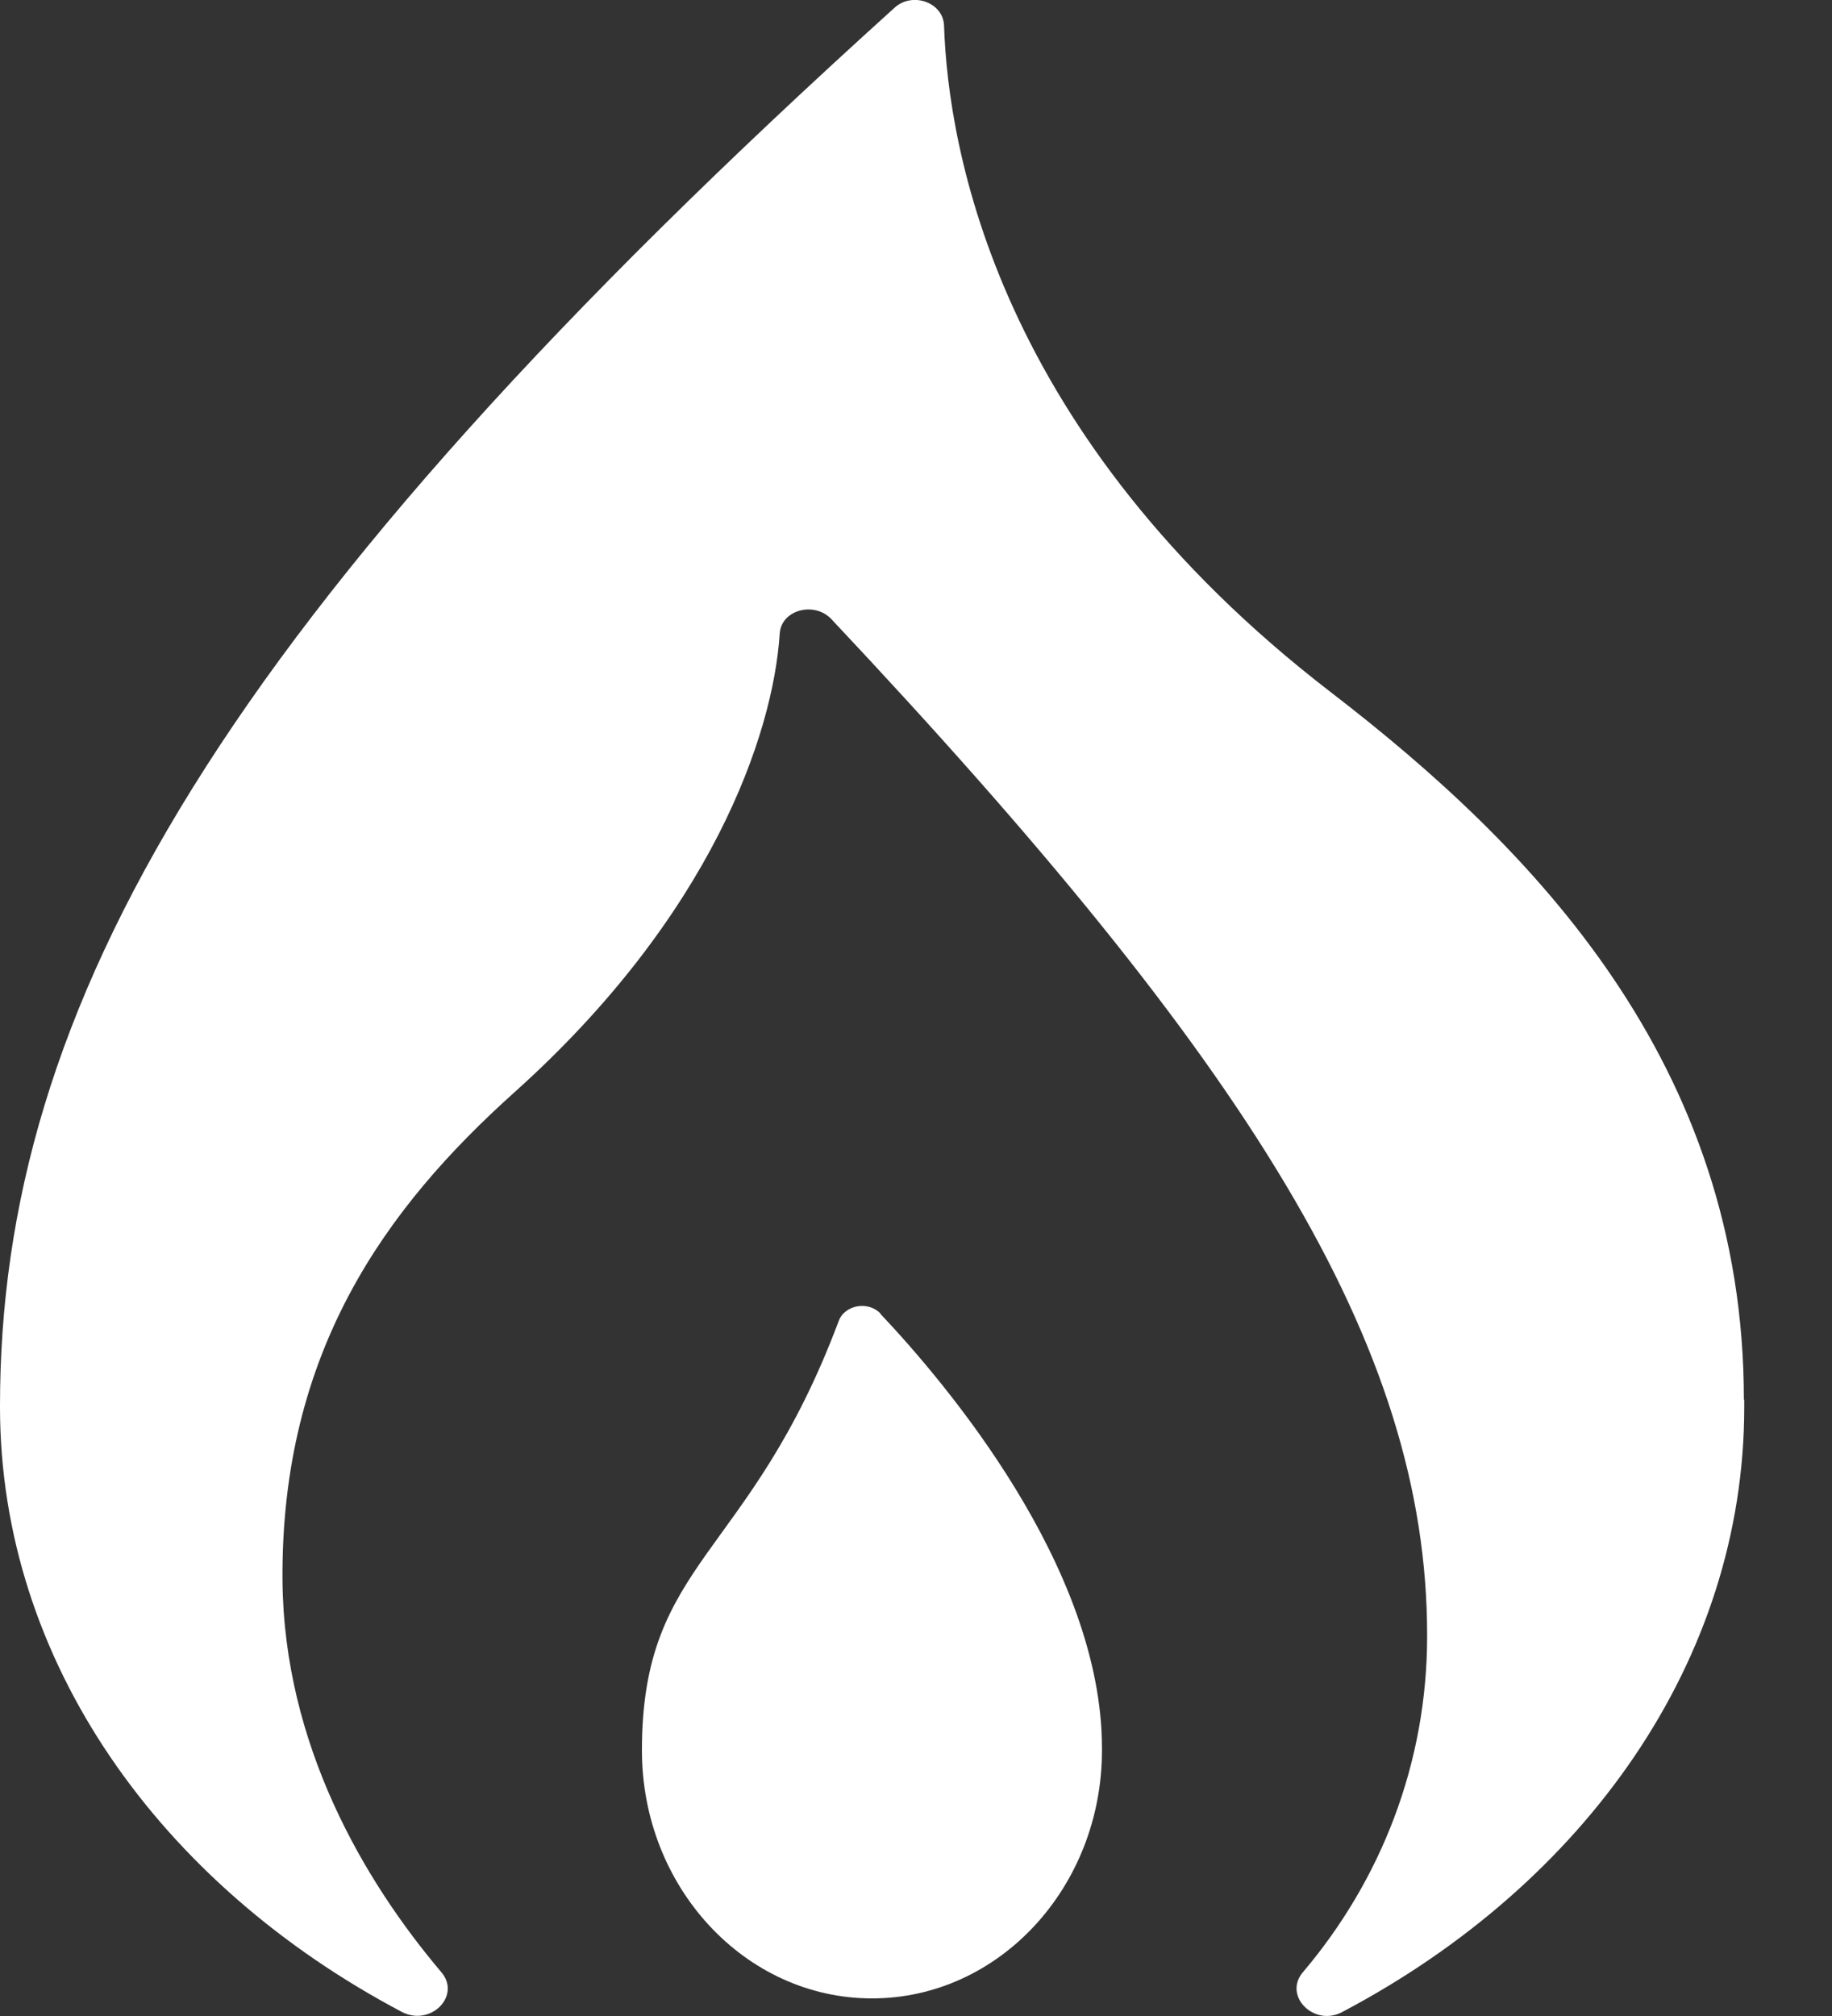
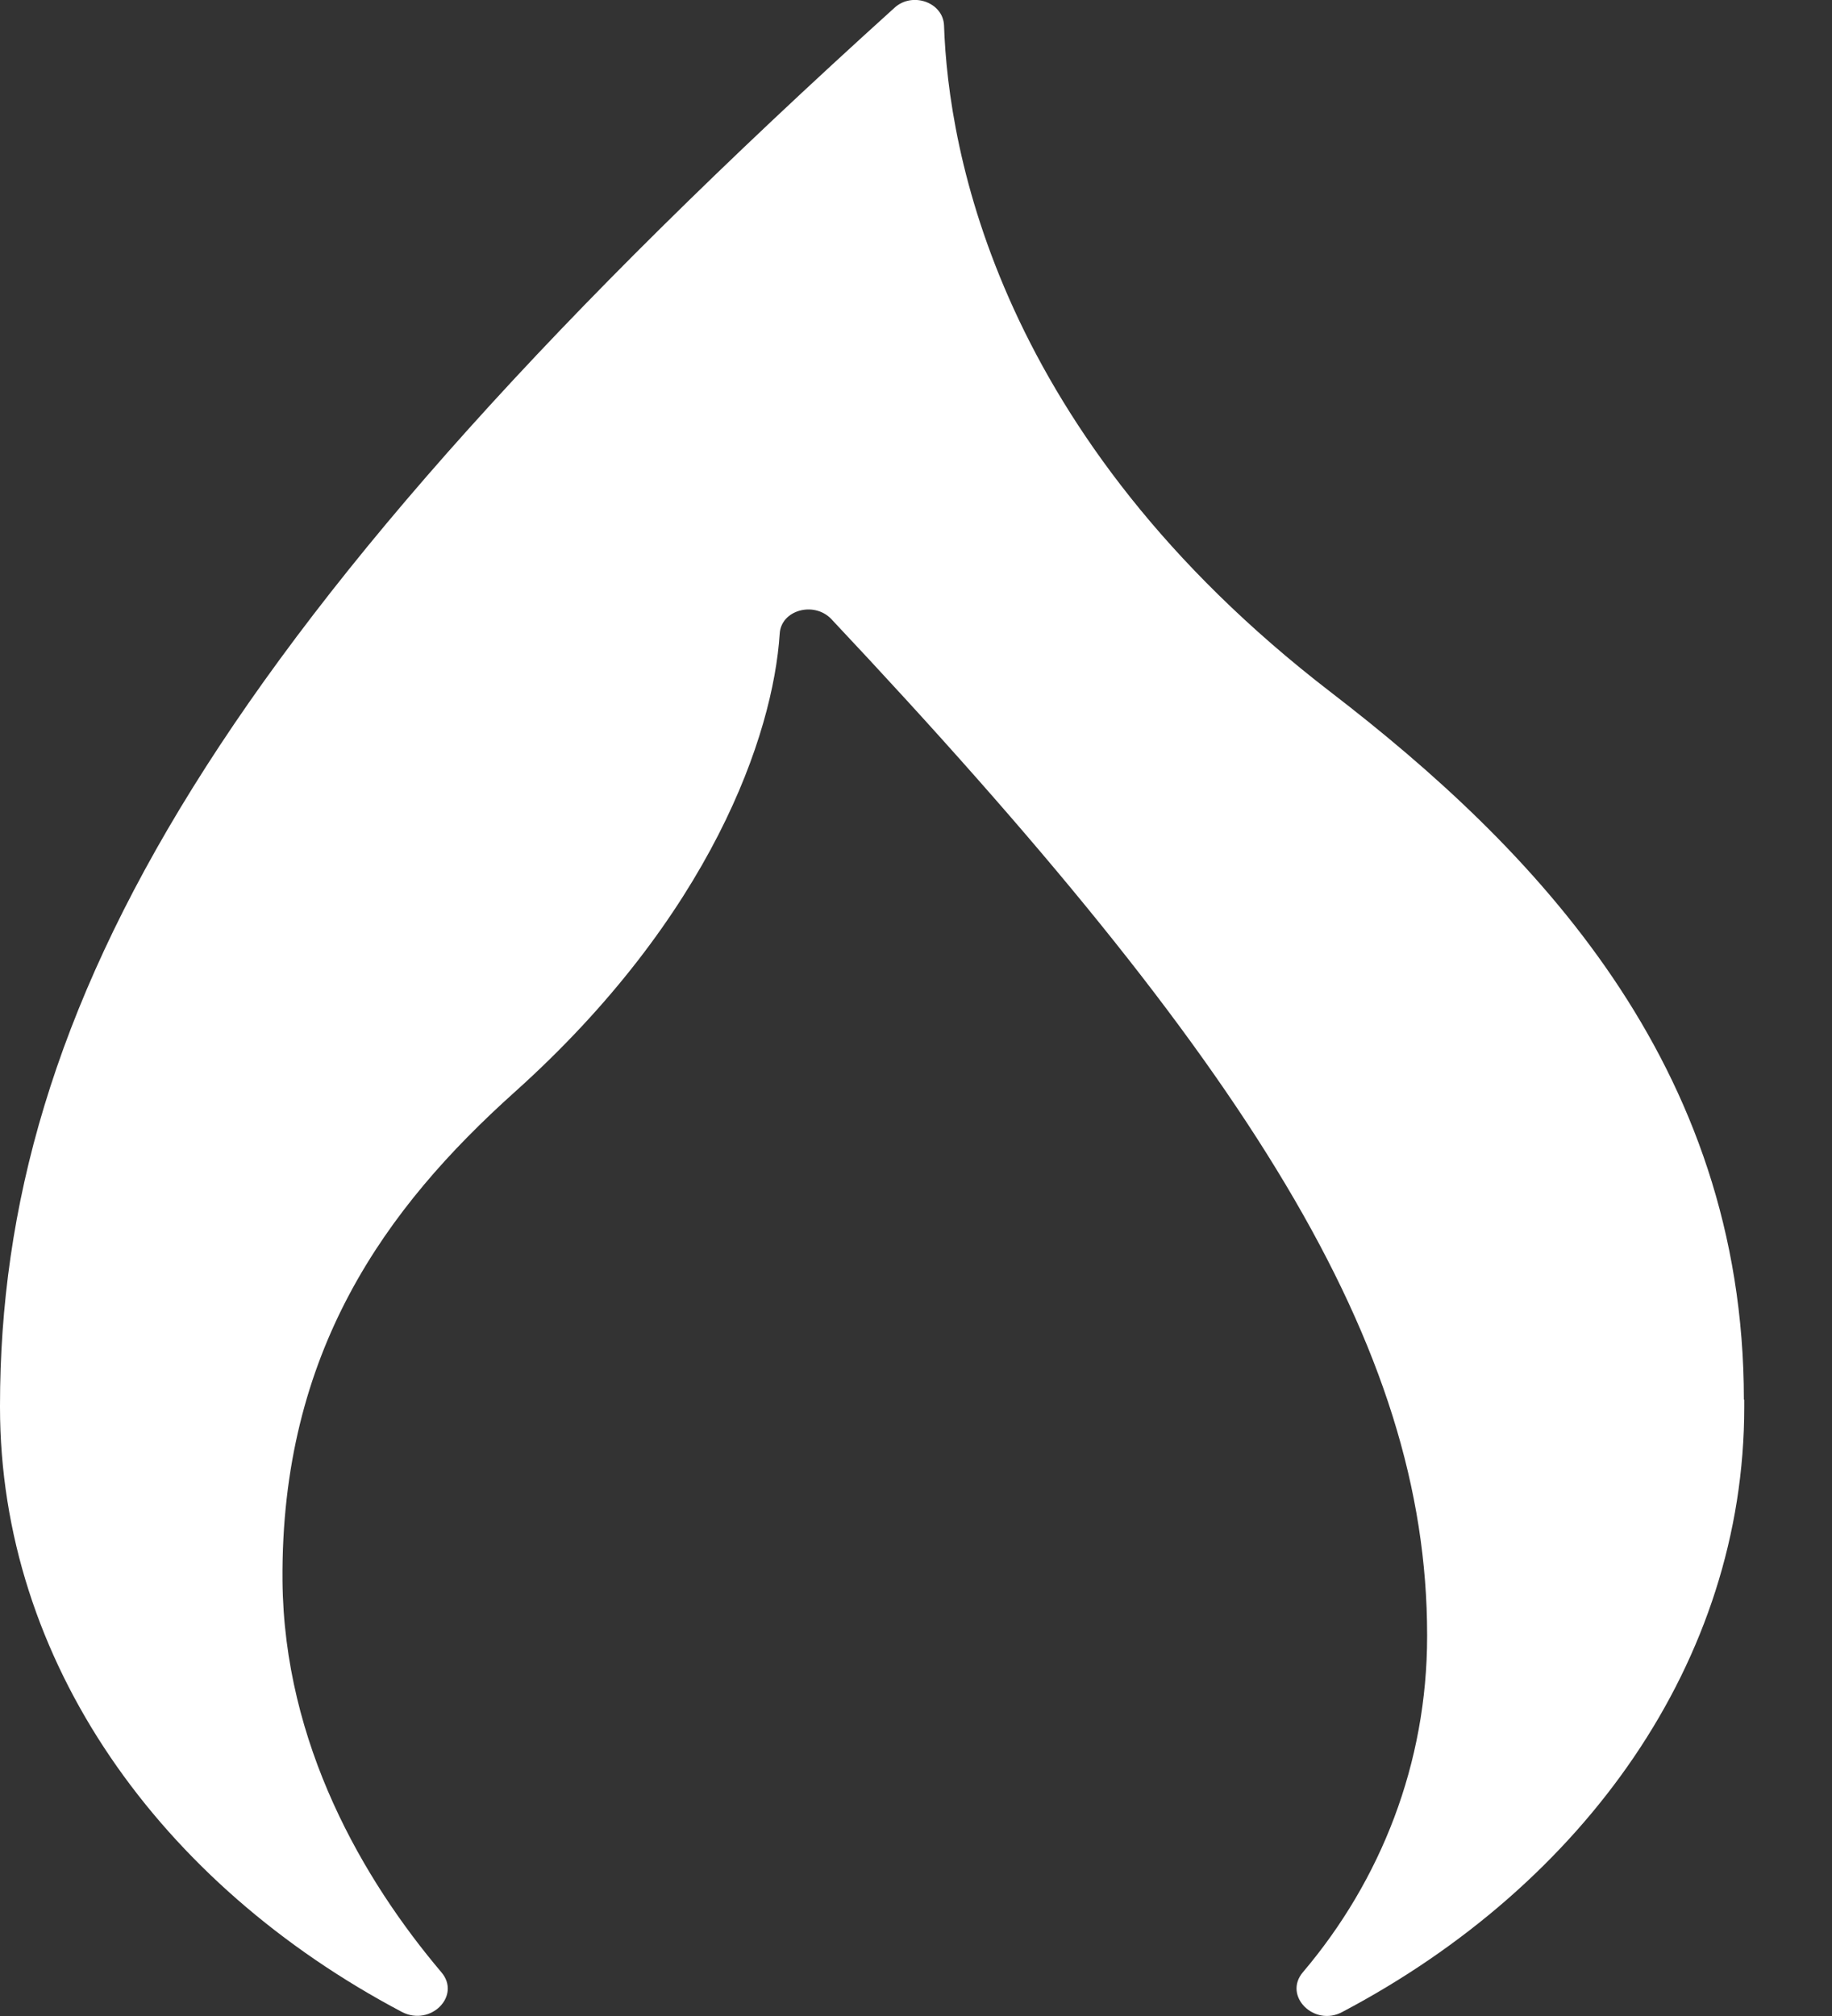
<svg xmlns="http://www.w3.org/2000/svg" width="10" height="11" viewBox="0 0 10 11" fill="none">
  <rect x="0" y="0" width="10" height="11" fill="#333333" stroke="none" />
  <path d="M9.519 7.637C9.519 5.801 8.365 4.623 7.263 3.776C5.445 2.377 5.176 0.82 5.153 0.139C5.148 0.012 4.979 -0.047 4.882 0.043C1.179 3.388 -1.88058e-07 5.501 -2.62227e-07 7.67C-2.62302e-07 7.672 -2.62377e-07 7.675 -2.62452e-07 7.677C-3.09902e-07 9.065 0.875 10.282 2.194 10.978C2.35 11.059 2.519 10.89 2.409 10.761C1.985 10.26 1.55 9.518 1.542 8.625C1.532 7.375 2.107 6.589 2.808 5.96C3.882 4.997 4.22 4.01 4.256 3.458C4.263 3.329 4.442 3.279 4.537 3.377C6.813 5.796 7.79 7.337 7.79 8.922L7.79 8.927C7.79 9.623 7.537 10.26 7.112 10.761C7.002 10.89 7.174 11.061 7.327 10.978C8.647 10.282 9.521 9.065 9.521 7.677C9.521 7.664 9.521 7.651 9.521 7.637L9.519 7.637Z" fill="white" />
-   <path d="M4.806 7.167C4.739 7.097 4.611 7.119 4.578 7.208C4.092 8.504 3.504 8.511 3.504 9.549C3.504 9.549 3.504 9.549 3.504 9.551C3.504 10.297 4.067 10.904 4.76 10.904C5.453 10.904 6.015 10.297 6.015 9.551C6.015 9.546 6.015 9.542 6.015 9.538C6.015 8.552 5.164 7.548 4.806 7.169L4.806 7.167Z" fill="white" />
</svg>